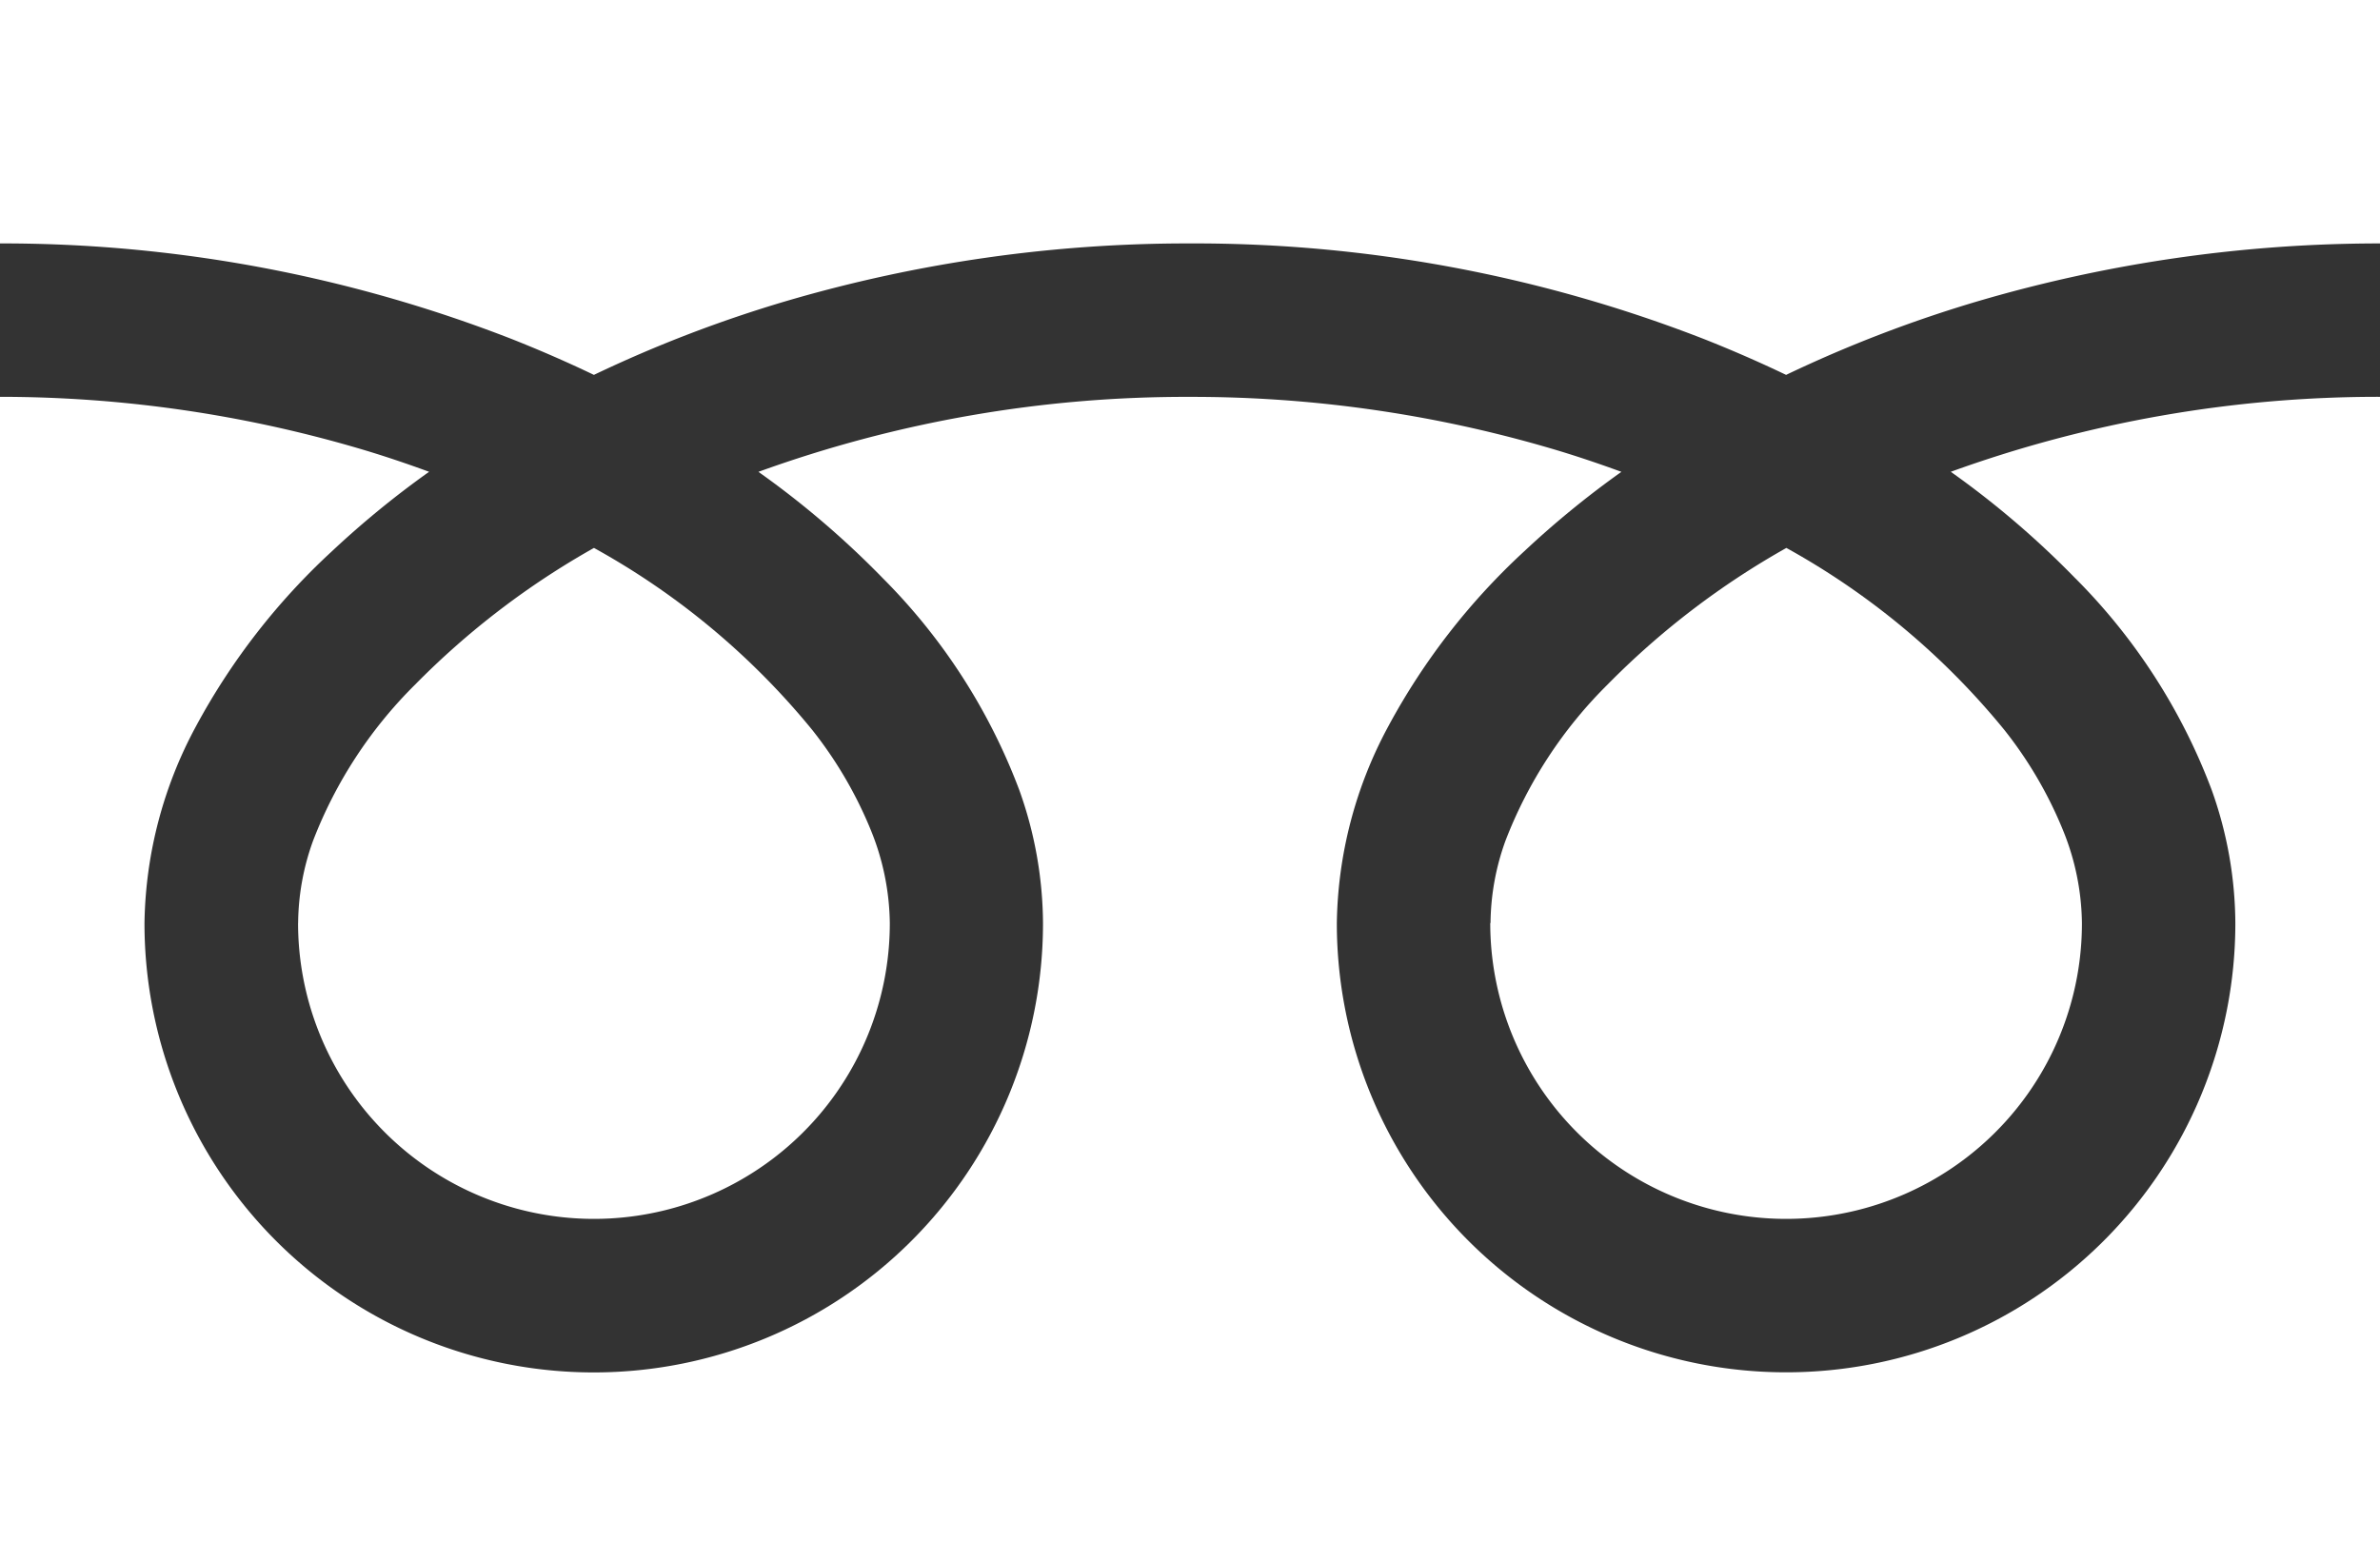
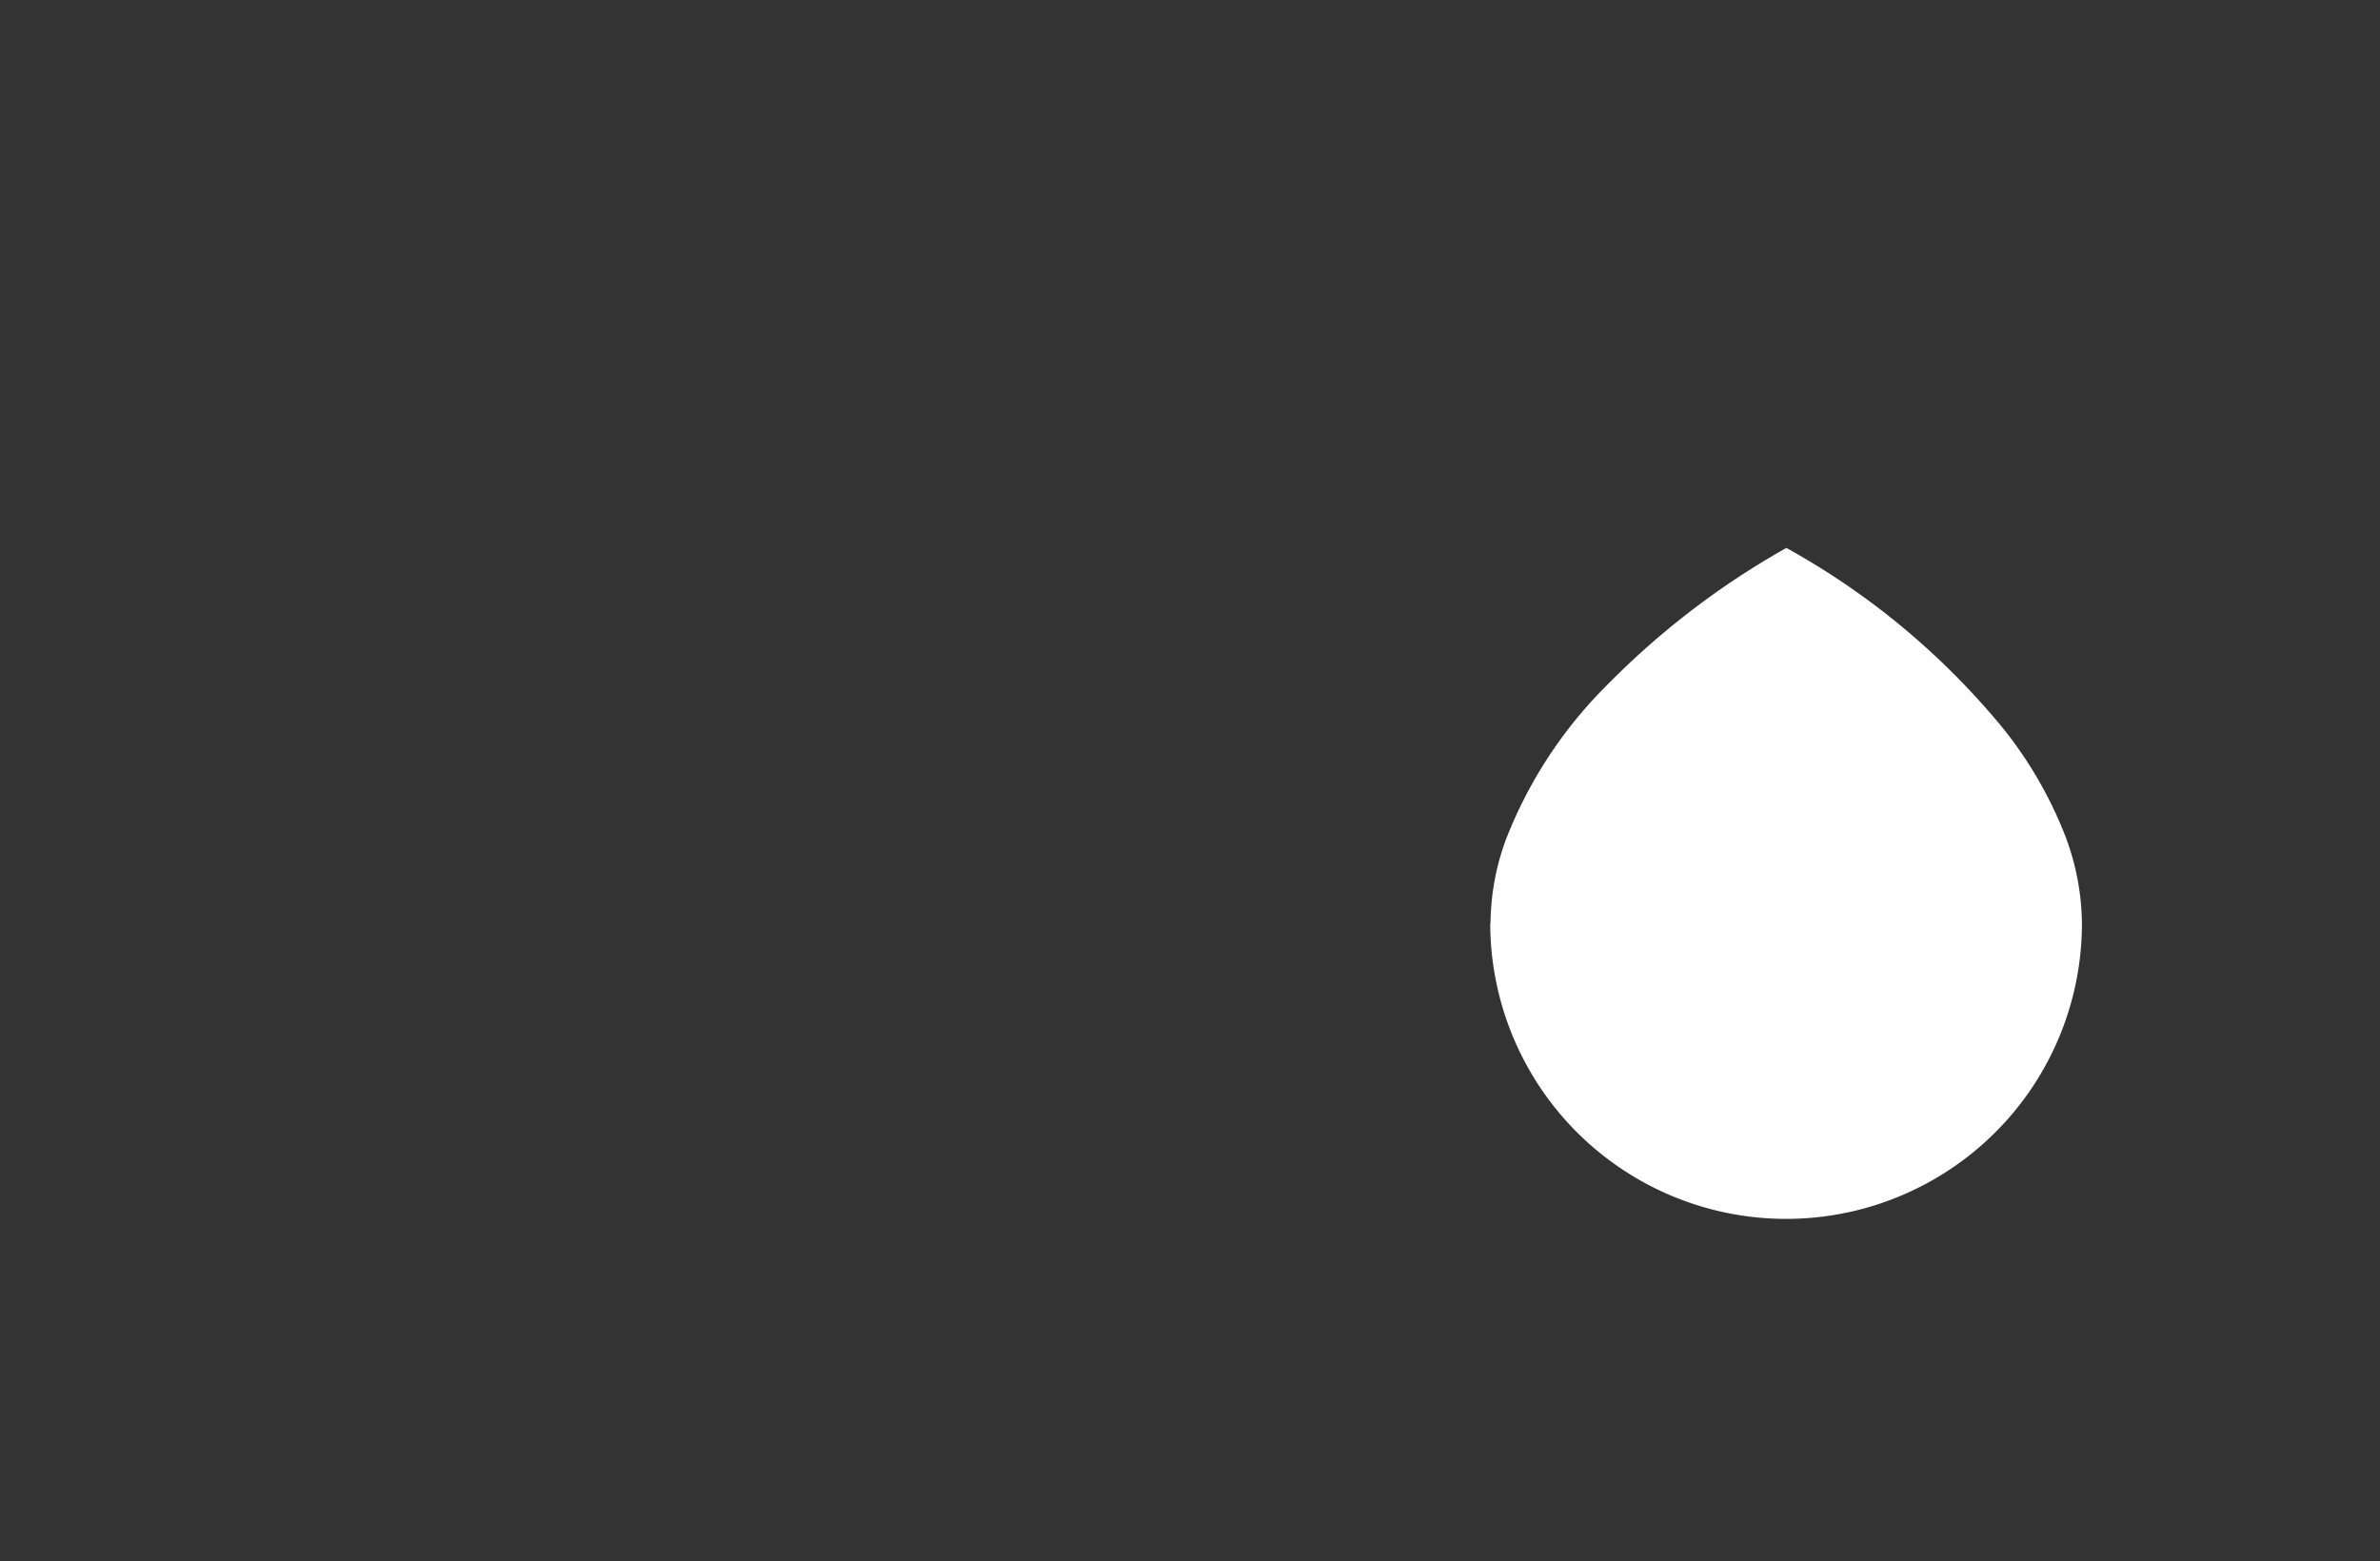
<svg xmlns="http://www.w3.org/2000/svg" id="Group_165" data-name="Group 165" width="42.63" height="27.971" viewBox="0 0 42.63 27.971">
  <rect x="0" y="0" width="42.63" height="27.971" fill="#333333" stroke="none" />
  <defs>
    <clipPath id="clip-path">
      <rect id="Rectangle_66" data-name="Rectangle 66" width="42.63" height="27.971" fill="#fff" />
    </clipPath>
  </defs>
  <g id="Group_164" data-name="Group 164" clip-path="url(#clip-path)">
-     <path id="Path_1208" data-name="Path 1208" d="M0,0V4.361A25.135,25.135,0,0,1,9.17,6.075q.757.3,1.468.641a23.237,23.237,0,0,1,3.471-1.33,25.518,25.518,0,0,1,7.206-1.025,25.146,25.146,0,0,1,9.209,1.714q.757.3,1.468.641a23.255,23.255,0,0,1,3.471-1.33A25.53,25.53,0,0,1,42.63,4.361V0Z" fill="#fff" />
    <path id="Path_1209" data-name="Path 1209" d="M320.59,124.652a5.3,5.3,0,0,0,8.261,4.395,5.289,5.289,0,0,0,2.337-4.395,4.522,4.522,0,0,0-.34-1.666,7.344,7.344,0,0,0-1.054-1.8,13.4,13.4,0,0,0-3.9-3.255,14.407,14.407,0,0,0-3.206,2.451,7.963,7.963,0,0,0-1.825,2.794,4.425,4.425,0,0,0-.268,1.473" transform="translate(-293.897 -108.115)" fill="#fff" />
-     <path id="Path_1210" data-name="Path 1210" d="M37.179,88.634a10.69,10.69,0,0,1,2.436,3.785,7.175,7.175,0,0,1,.424,2.387,8.047,8.047,0,1,1-16.094,0,7.632,7.632,0,0,1,.923-3.528A12,12,0,0,1,27.3,88.146a16.727,16.727,0,0,1,1.742-1.425c-.421-.154-.853-.3-1.3-.43a22.8,22.8,0,0,0-6.43-.913,22.481,22.481,0,0,0-7.727,1.343,16.118,16.118,0,0,1,2.237,1.915,10.7,10.7,0,0,1,2.435,3.785,7.167,7.167,0,0,1,.425,2.387,8.047,8.047,0,1,1-16.094,0,7.635,7.635,0,0,1,.922-3.528,12,12,0,0,1,2.431-3.132A16.68,16.68,0,0,1,7.686,86.72c-.421-.154-.852-.3-1.3-.43A22.8,22.8,0,0,0,0,85.377v20.862H42.63V85.377a22.486,22.486,0,0,0-7.688,1.343,16.111,16.111,0,0,1,2.237,1.915" transform="translate(0 -78.268)" fill="#fff" />
-     <path id="Path_1211" data-name="Path 1211" d="M64.118,124.652a5.3,5.3,0,0,0,8.261,4.395,5.291,5.291,0,0,0,2.338-4.395,4.535,4.535,0,0,0-.34-1.666,7.367,7.367,0,0,0-1.054-1.8,13.41,13.41,0,0,0-3.905-3.255,14.4,14.4,0,0,0-3.206,2.451,7.963,7.963,0,0,0-1.825,2.794,4.419,4.419,0,0,0-.268,1.473" transform="translate(-58.779 -108.115)" fill="#fff" />
  </g>
</svg>